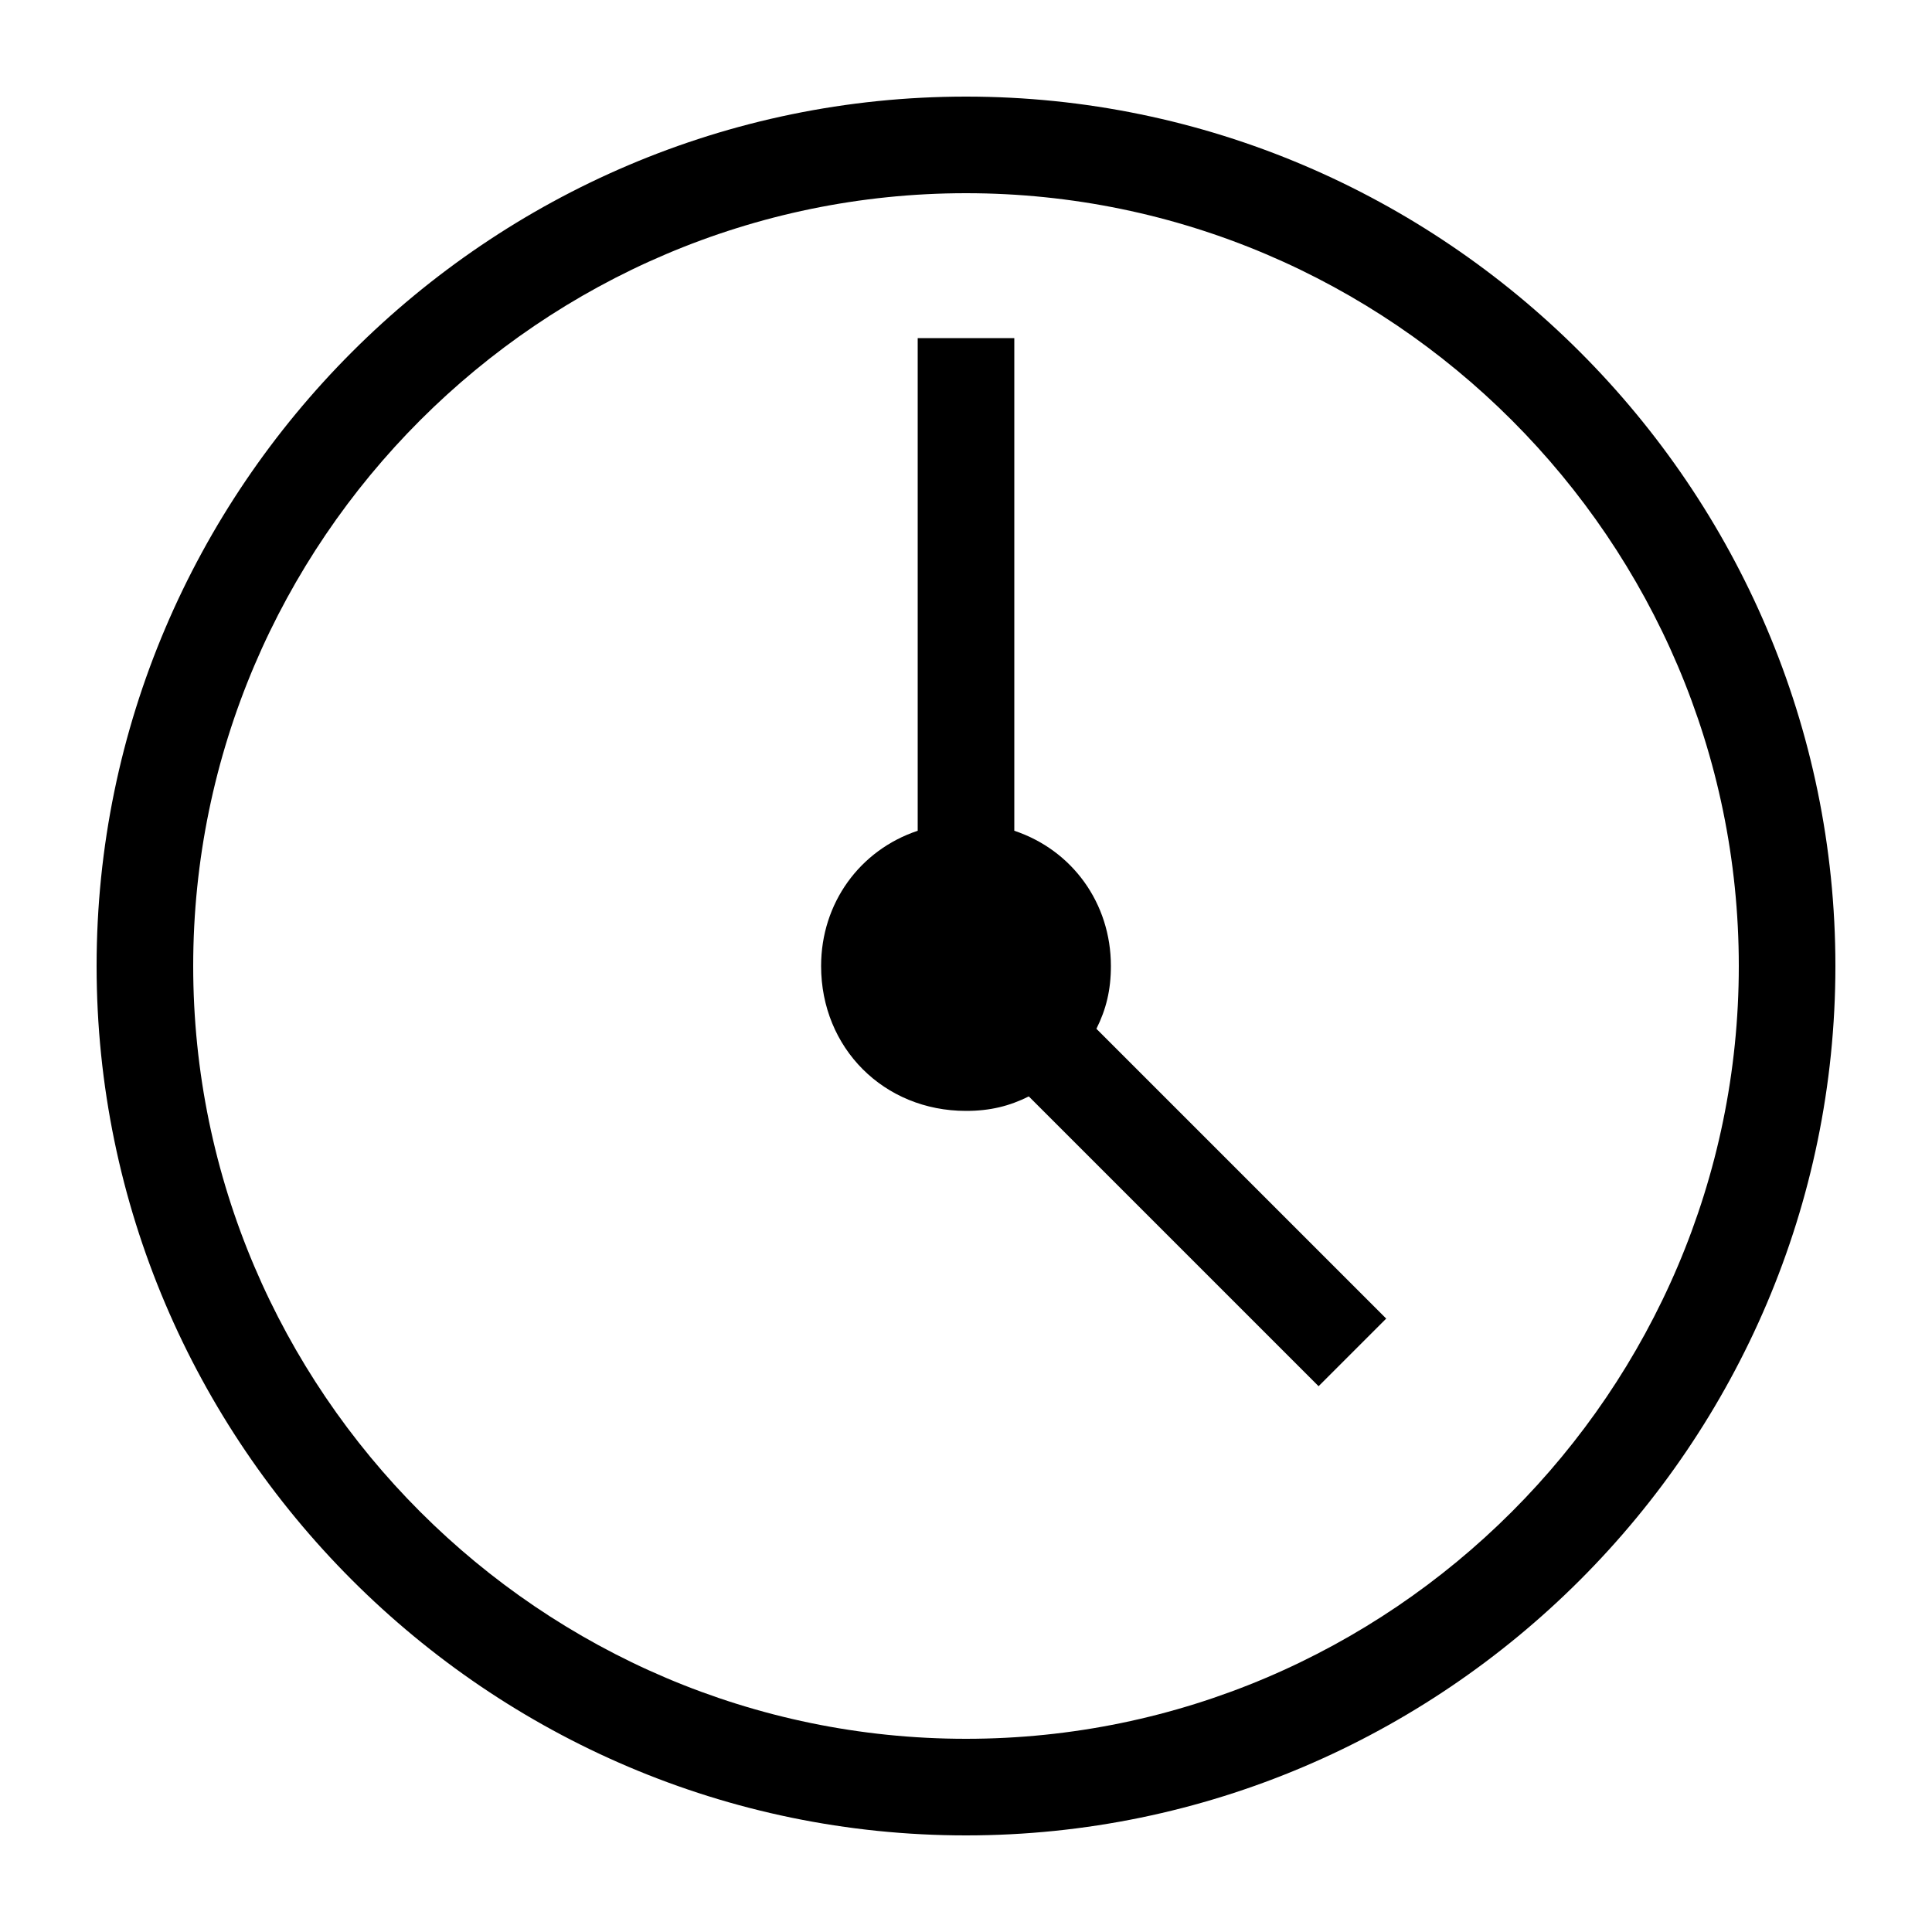
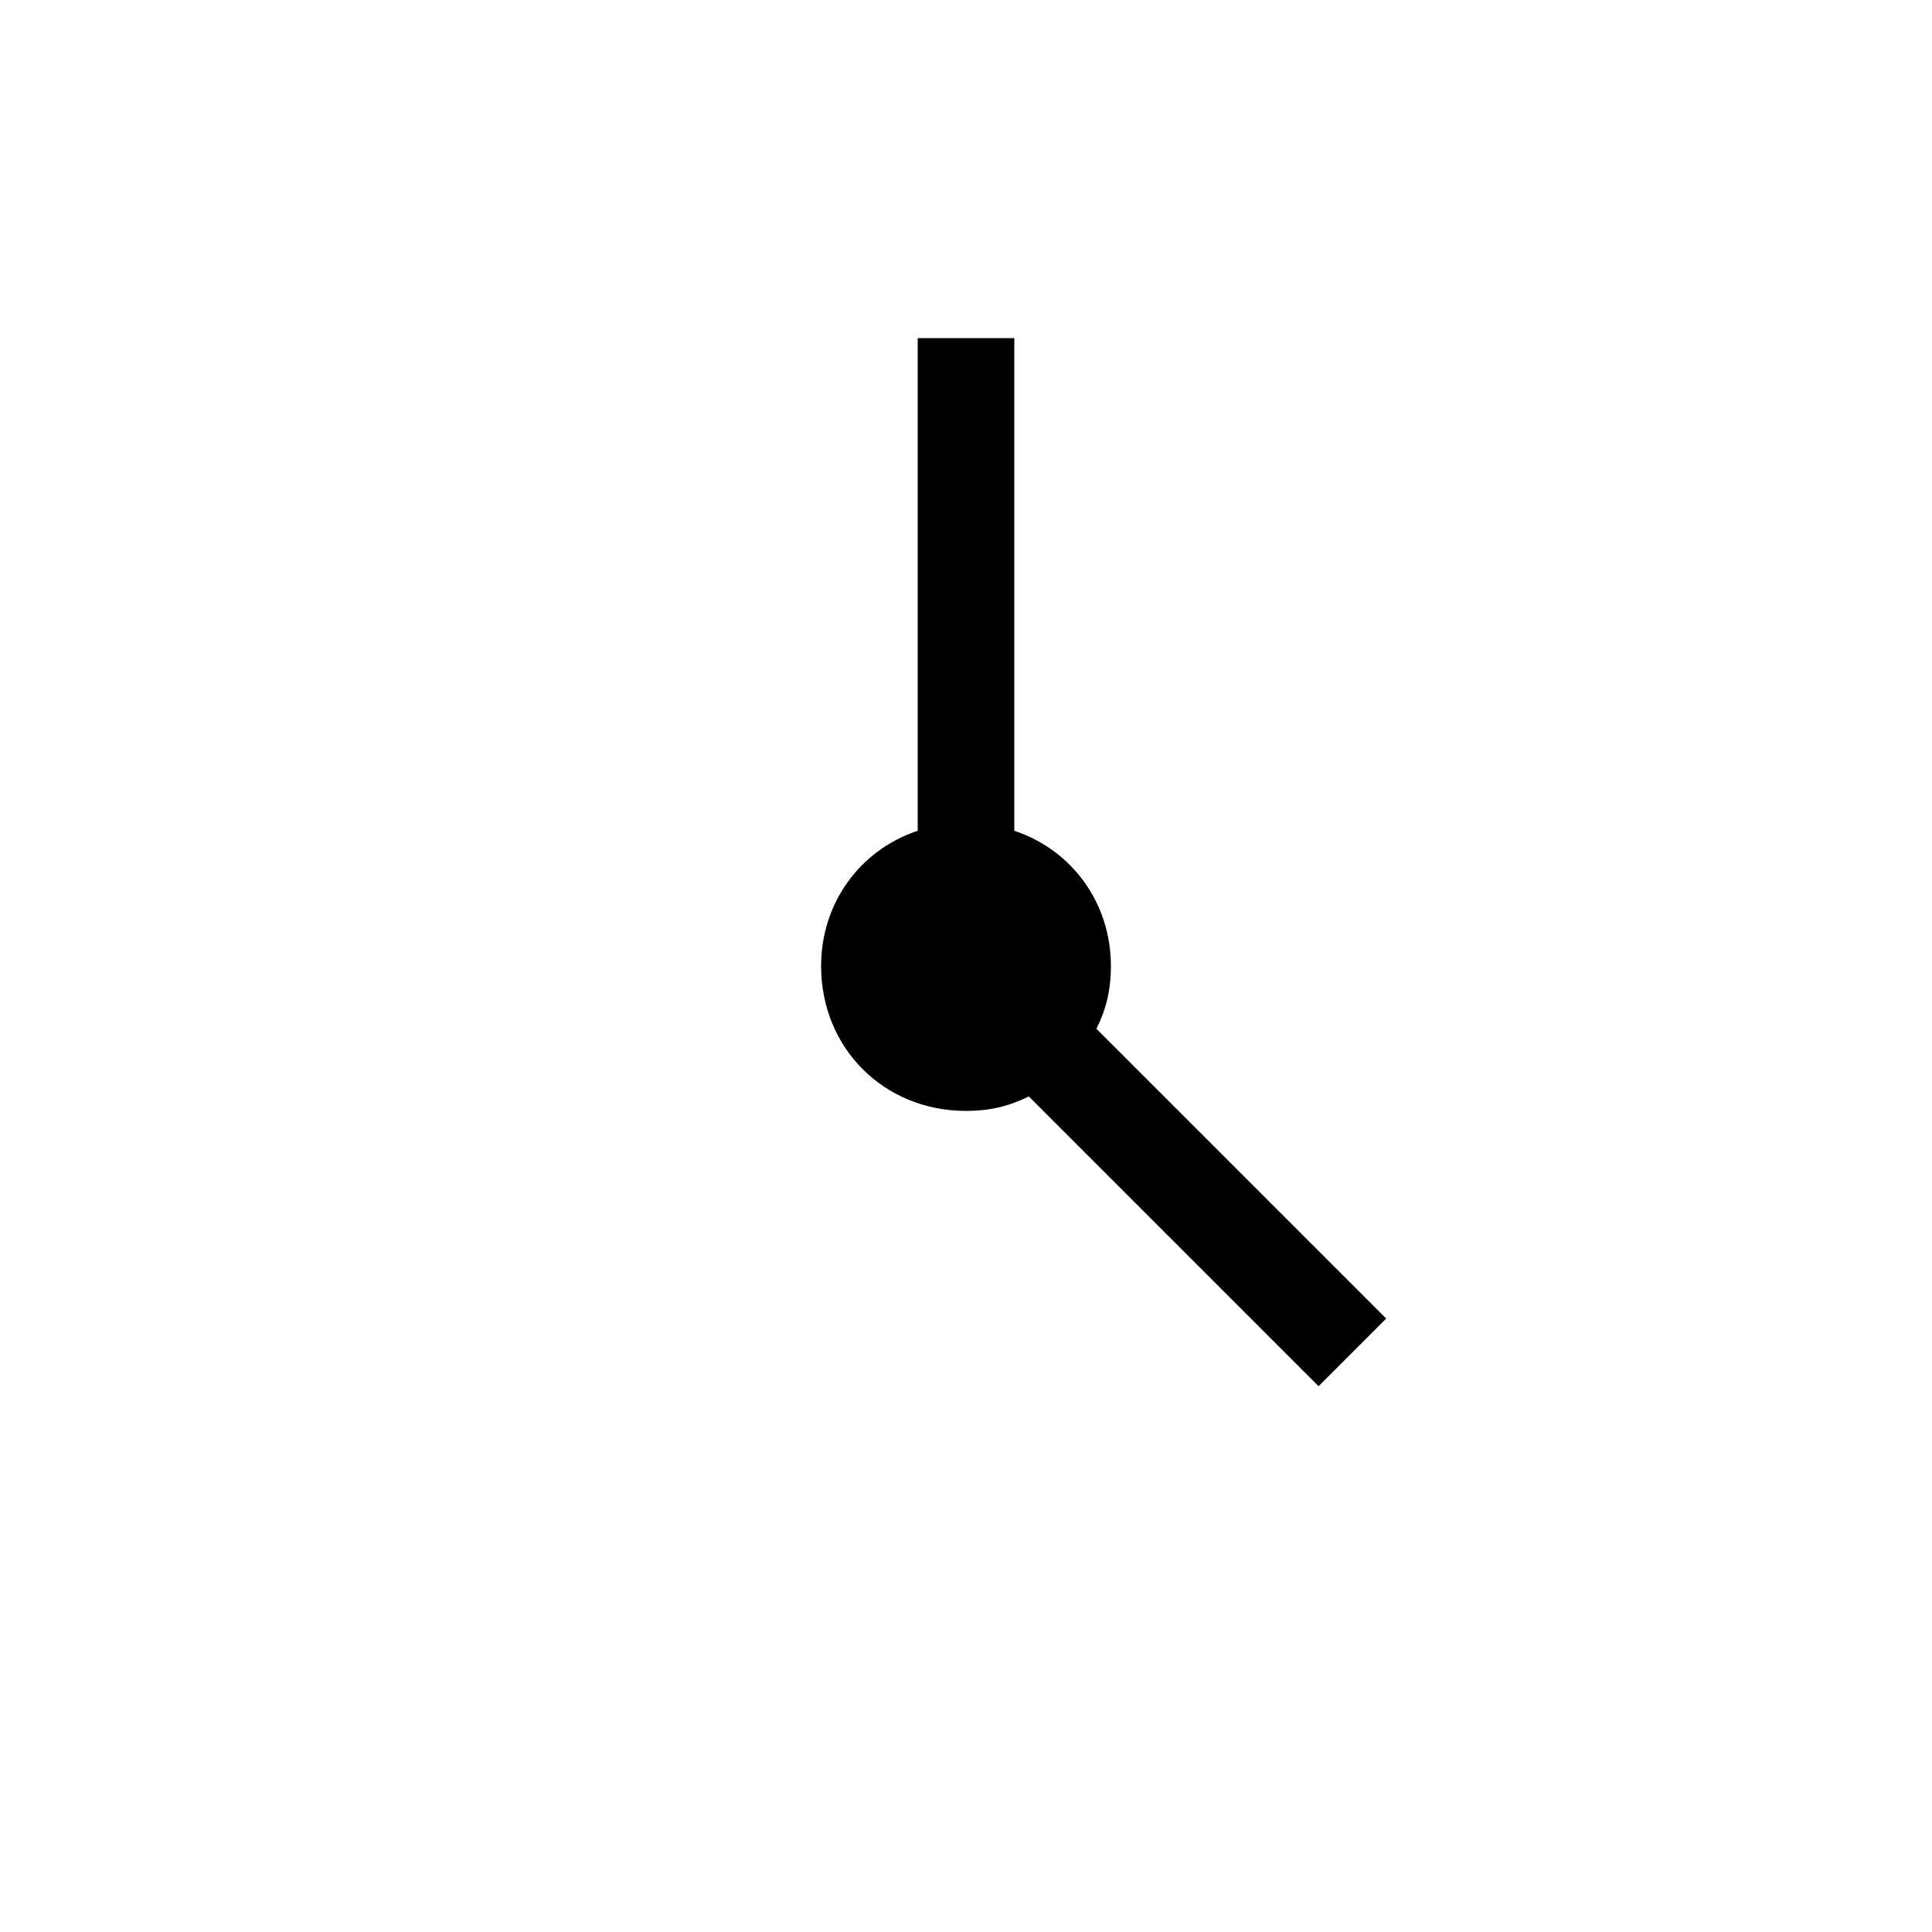
<svg xmlns="http://www.w3.org/2000/svg" width="82" height="82" viewBox="0 0 82 82" fill="none">
-   <path d="M41 77.9C20.705 77.9 4.1 61.295 4.1 41C4.1 20.705 20.705 4.1 41 4.1C61.295 4.1 77.9 20.705 77.9 41C77.9 61.295 61.295 77.9 41 77.9ZM41 8.2C22.96 8.2 8.2 22.96 8.2 41C8.2 59.04 22.96 73.8 41 73.8C59.04 73.8 73.8 59.04 73.8 41C73.8 22.96 59.04 8.2 41 8.2Z" fill="black" />
  <path d="M58.835 55.965L46.535 43.665C46.945 42.845 47.15 42.025 47.15 41C47.15 38.335 45.51 36.08 43.05 35.26V14.35H38.95V35.26C36.49 36.08 34.85 38.335 34.85 41C34.85 44.485 37.515 47.15 41 47.15C42.025 47.15 42.845 46.945 43.665 46.535L55.965 58.835L58.835 55.965Z" fill="black" />
</svg>